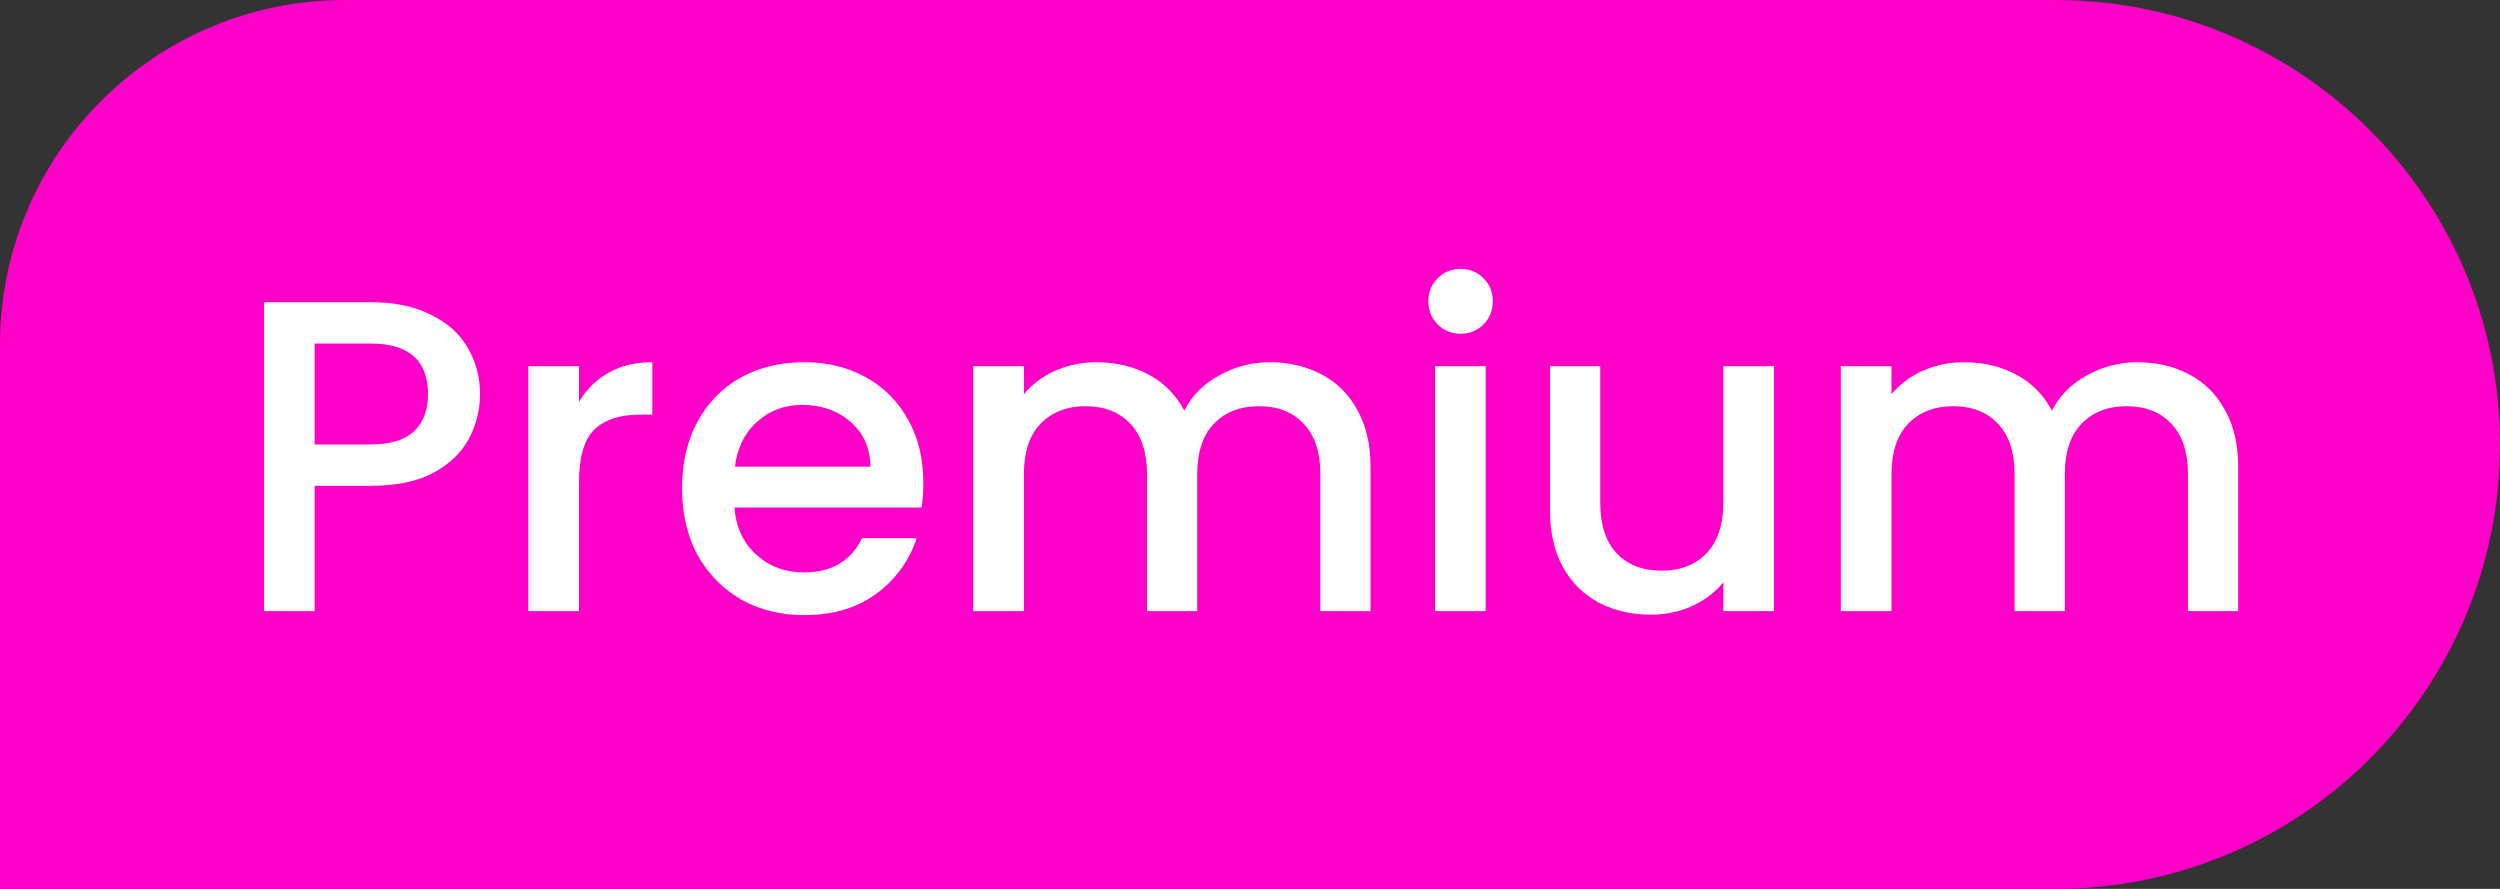
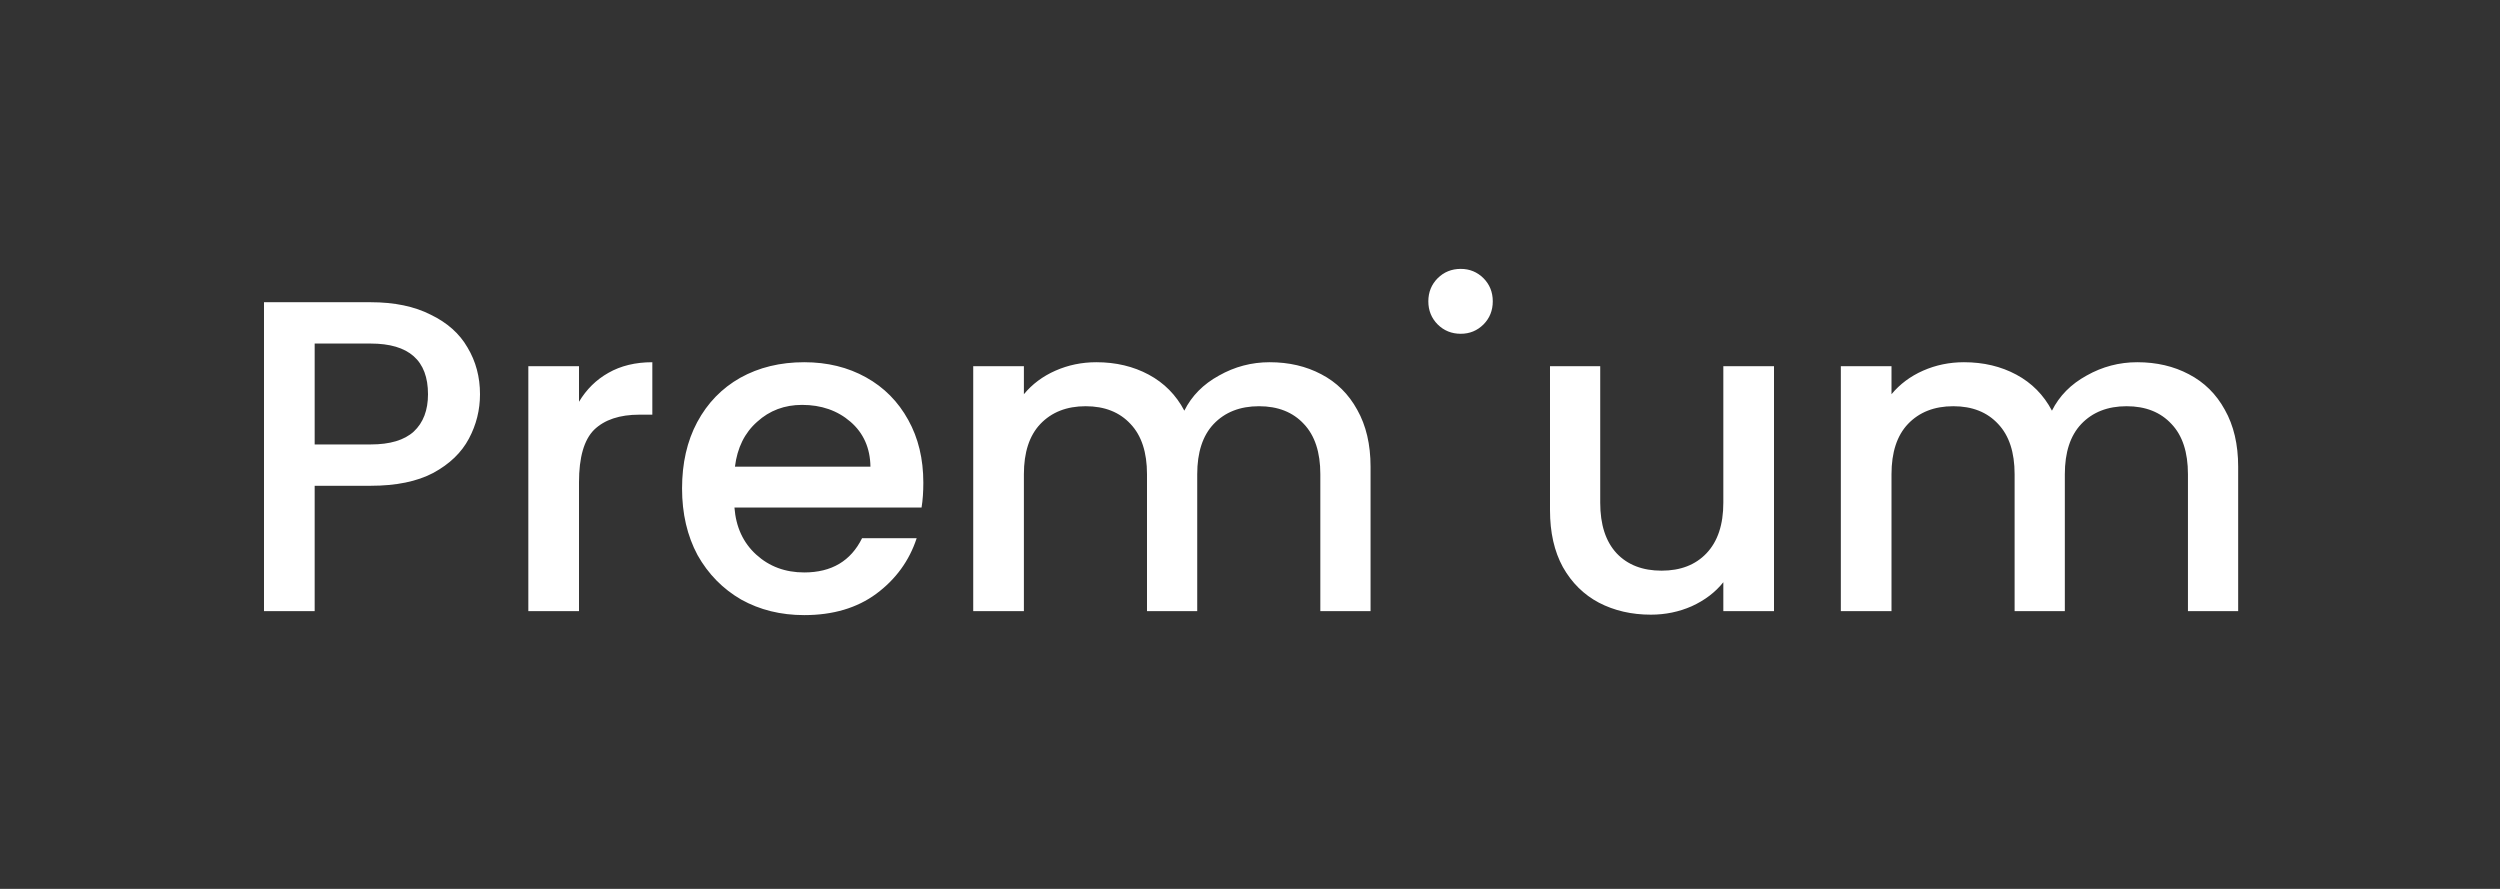
<svg xmlns="http://www.w3.org/2000/svg" width="45" height="16" viewBox="0 0 45 16" fill="none">
  <rect x="0" y="0" width="45" height="16" fill="#333333" stroke="none" />
-   <path d="M0 6.207C0 2.779 2.779 0 6.207 0H37C41.418 0 45 3.582 45 8C45 12.418 41.418 16 37 16H0V6.207Z" fill="#FF00C8" />
-   <path d="M8.64 7.096C8.64 7.379 8.574 7.645 8.44 7.896C8.307 8.147 8.094 8.352 7.8 8.512C7.507 8.667 7.131 8.744 6.672 8.744H5.664V11H4.752V5.44H6.672C7.099 5.44 7.459 5.515 7.752 5.664C8.051 5.808 8.272 6.005 8.416 6.256C8.566 6.507 8.64 6.787 8.64 7.096ZM6.672 8C7.019 8 7.278 7.923 7.448 7.768C7.619 7.608 7.704 7.384 7.704 7.096C7.704 6.488 7.36 6.184 6.672 6.184H5.664V8H6.672ZM10.422 7.232C10.556 7.008 10.732 6.835 10.95 6.712C11.174 6.584 11.438 6.52 11.742 6.52V7.464H11.51C11.153 7.464 10.881 7.555 10.694 7.736C10.513 7.917 10.422 8.232 10.422 8.68V11H9.51V6.592H10.422V7.232ZM16.62 8.688C16.62 8.853 16.61 9.003 16.588 9.136H13.22C13.247 9.488 13.378 9.771 13.613 9.984C13.847 10.197 14.135 10.304 14.476 10.304C14.967 10.304 15.314 10.099 15.517 9.688H16.5C16.367 10.093 16.125 10.427 15.773 10.688C15.426 10.944 14.994 11.072 14.476 11.072C14.055 11.072 13.677 10.979 13.341 10.792C13.01 10.6 12.748 10.333 12.556 9.992C12.37 9.645 12.277 9.245 12.277 8.792C12.277 8.339 12.367 7.941 12.549 7.6C12.735 7.253 12.994 6.987 13.325 6.8C13.661 6.613 14.044 6.52 14.476 6.52C14.893 6.52 15.263 6.611 15.588 6.792C15.914 6.973 16.167 7.229 16.349 7.56C16.53 7.885 16.62 8.261 16.62 8.688ZM15.668 8.4C15.663 8.064 15.543 7.795 15.309 7.592C15.074 7.389 14.783 7.288 14.437 7.288C14.122 7.288 13.852 7.389 13.629 7.592C13.405 7.789 13.271 8.059 13.229 8.4H15.668ZM22.854 6.52C23.201 6.52 23.51 6.592 23.782 6.736C24.059 6.88 24.275 7.093 24.43 7.376C24.59 7.659 24.67 8 24.67 8.4V11H23.766V8.536C23.766 8.141 23.667 7.84 23.47 7.632C23.273 7.419 23.003 7.312 22.662 7.312C22.321 7.312 22.049 7.419 21.846 7.632C21.649 7.84 21.55 8.141 21.55 8.536V11H20.646V8.536C20.646 8.141 20.547 7.84 20.35 7.632C20.153 7.419 19.883 7.312 19.542 7.312C19.201 7.312 18.929 7.419 18.726 7.632C18.529 7.84 18.43 8.141 18.43 8.536V11H17.518V6.592H18.43V7.096C18.579 6.915 18.769 6.773 18.998 6.672C19.227 6.571 19.473 6.52 19.734 6.52C20.086 6.52 20.401 6.595 20.678 6.744C20.955 6.893 21.169 7.109 21.318 7.392C21.451 7.125 21.659 6.915 21.942 6.76C22.225 6.6 22.529 6.52 22.854 6.52ZM26.294 6.008C26.129 6.008 25.991 5.952 25.878 5.84C25.767 5.728 25.71 5.589 25.71 5.424C25.71 5.259 25.767 5.12 25.878 5.008C25.991 4.896 26.129 4.84 26.294 4.84C26.454 4.84 26.59 4.896 26.703 5.008C26.814 5.12 26.87 5.259 26.87 5.424C26.87 5.589 26.814 5.728 26.703 5.84C26.59 5.952 26.454 6.008 26.294 6.008ZM26.742 6.592V11H25.831V6.592H26.742ZM31.932 6.592V11H31.02V10.48C30.876 10.661 30.686 10.805 30.452 10.912C30.223 11.013 29.977 11.064 29.716 11.064C29.369 11.064 29.057 10.992 28.78 10.848C28.508 10.704 28.292 10.491 28.132 10.208C27.977 9.925 27.9 9.584 27.9 9.184V6.592H28.804V9.048C28.804 9.443 28.902 9.747 29.1 9.96C29.297 10.168 29.567 10.272 29.908 10.272C30.249 10.272 30.518 10.168 30.716 9.96C30.919 9.747 31.02 9.443 31.02 9.048V6.592H31.932ZM38.471 6.52C38.818 6.52 39.127 6.592 39.399 6.736C39.676 6.88 39.892 7.093 40.047 7.376C40.207 7.659 40.287 8 40.287 8.4V11H39.383V8.536C39.383 8.141 39.285 7.84 39.087 7.632C38.89 7.419 38.62 7.312 38.279 7.312C37.938 7.312 37.666 7.419 37.463 7.632C37.266 7.84 37.167 8.141 37.167 8.536V11H36.263V8.536C36.263 8.141 36.164 7.84 35.967 7.632C35.77 7.419 35.501 7.312 35.159 7.312C34.818 7.312 34.546 7.419 34.343 7.632C34.146 7.84 34.047 8.141 34.047 8.536V11H33.135V6.592H34.047V7.096C34.197 6.915 34.386 6.773 34.615 6.672C34.844 6.571 35.09 6.52 35.351 6.52C35.703 6.52 36.018 6.595 36.295 6.744C36.572 6.893 36.786 7.109 36.935 7.392C37.069 7.125 37.276 6.915 37.559 6.76C37.842 6.6 38.146 6.52 38.471 6.52Z" fill="white" />
+   <path d="M8.64 7.096C8.64 7.379 8.574 7.645 8.44 7.896C8.307 8.147 8.094 8.352 7.8 8.512C7.507 8.667 7.131 8.744 6.672 8.744H5.664V11H4.752V5.44H6.672C7.099 5.44 7.459 5.515 7.752 5.664C8.051 5.808 8.272 6.005 8.416 6.256C8.566 6.507 8.64 6.787 8.64 7.096ZM6.672 8C7.019 8 7.278 7.923 7.448 7.768C7.619 7.608 7.704 7.384 7.704 7.096C7.704 6.488 7.36 6.184 6.672 6.184H5.664V8H6.672ZM10.422 7.232C10.556 7.008 10.732 6.835 10.95 6.712C11.174 6.584 11.438 6.52 11.742 6.52V7.464H11.51C11.153 7.464 10.881 7.555 10.694 7.736C10.513 7.917 10.422 8.232 10.422 8.68V11H9.51V6.592H10.422V7.232ZM16.62 8.688C16.62 8.853 16.61 9.003 16.588 9.136H13.22C13.247 9.488 13.378 9.771 13.613 9.984C13.847 10.197 14.135 10.304 14.476 10.304C14.967 10.304 15.314 10.099 15.517 9.688H16.5C16.367 10.093 16.125 10.427 15.773 10.688C15.426 10.944 14.994 11.072 14.476 11.072C14.055 11.072 13.677 10.979 13.341 10.792C13.01 10.6 12.748 10.333 12.556 9.992C12.37 9.645 12.277 9.245 12.277 8.792C12.277 8.339 12.367 7.941 12.549 7.6C12.735 7.253 12.994 6.987 13.325 6.8C13.661 6.613 14.044 6.52 14.476 6.52C14.893 6.52 15.263 6.611 15.588 6.792C15.914 6.973 16.167 7.229 16.349 7.56C16.53 7.885 16.62 8.261 16.62 8.688ZM15.668 8.4C15.663 8.064 15.543 7.795 15.309 7.592C15.074 7.389 14.783 7.288 14.437 7.288C14.122 7.288 13.852 7.389 13.629 7.592C13.405 7.789 13.271 8.059 13.229 8.4H15.668ZM22.854 6.52C23.201 6.52 23.51 6.592 23.782 6.736C24.059 6.88 24.275 7.093 24.43 7.376C24.59 7.659 24.67 8 24.67 8.4V11H23.766V8.536C23.766 8.141 23.667 7.84 23.47 7.632C23.273 7.419 23.003 7.312 22.662 7.312C22.321 7.312 22.049 7.419 21.846 7.632C21.649 7.84 21.55 8.141 21.55 8.536V11H20.646V8.536C20.646 8.141 20.547 7.84 20.35 7.632C20.153 7.419 19.883 7.312 19.542 7.312C19.201 7.312 18.929 7.419 18.726 7.632C18.529 7.84 18.43 8.141 18.43 8.536V11H17.518V6.592H18.43V7.096C18.579 6.915 18.769 6.773 18.998 6.672C19.227 6.571 19.473 6.52 19.734 6.52C20.086 6.52 20.401 6.595 20.678 6.744C20.955 6.893 21.169 7.109 21.318 7.392C21.451 7.125 21.659 6.915 21.942 6.76C22.225 6.6 22.529 6.52 22.854 6.52ZM26.294 6.008C26.129 6.008 25.991 5.952 25.878 5.84C25.767 5.728 25.71 5.589 25.71 5.424C25.71 5.259 25.767 5.12 25.878 5.008C25.991 4.896 26.129 4.84 26.294 4.84C26.454 4.84 26.59 4.896 26.703 5.008C26.814 5.12 26.87 5.259 26.87 5.424C26.87 5.589 26.814 5.728 26.703 5.84C26.59 5.952 26.454 6.008 26.294 6.008ZM26.742 6.592H25.831V6.592H26.742ZM31.932 6.592V11H31.02V10.48C30.876 10.661 30.686 10.805 30.452 10.912C30.223 11.013 29.977 11.064 29.716 11.064C29.369 11.064 29.057 10.992 28.78 10.848C28.508 10.704 28.292 10.491 28.132 10.208C27.977 9.925 27.9 9.584 27.9 9.184V6.592H28.804V9.048C28.804 9.443 28.902 9.747 29.1 9.96C29.297 10.168 29.567 10.272 29.908 10.272C30.249 10.272 30.518 10.168 30.716 9.96C30.919 9.747 31.02 9.443 31.02 9.048V6.592H31.932ZM38.471 6.52C38.818 6.52 39.127 6.592 39.399 6.736C39.676 6.88 39.892 7.093 40.047 7.376C40.207 7.659 40.287 8 40.287 8.4V11H39.383V8.536C39.383 8.141 39.285 7.84 39.087 7.632C38.89 7.419 38.62 7.312 38.279 7.312C37.938 7.312 37.666 7.419 37.463 7.632C37.266 7.84 37.167 8.141 37.167 8.536V11H36.263V8.536C36.263 8.141 36.164 7.84 35.967 7.632C35.77 7.419 35.501 7.312 35.159 7.312C34.818 7.312 34.546 7.419 34.343 7.632C34.146 7.84 34.047 8.141 34.047 8.536V11H33.135V6.592H34.047V7.096C34.197 6.915 34.386 6.773 34.615 6.672C34.844 6.571 35.09 6.52 35.351 6.52C35.703 6.52 36.018 6.595 36.295 6.744C36.572 6.893 36.786 7.109 36.935 7.392C37.069 7.125 37.276 6.915 37.559 6.76C37.842 6.6 38.146 6.52 38.471 6.52Z" fill="white" />
</svg>